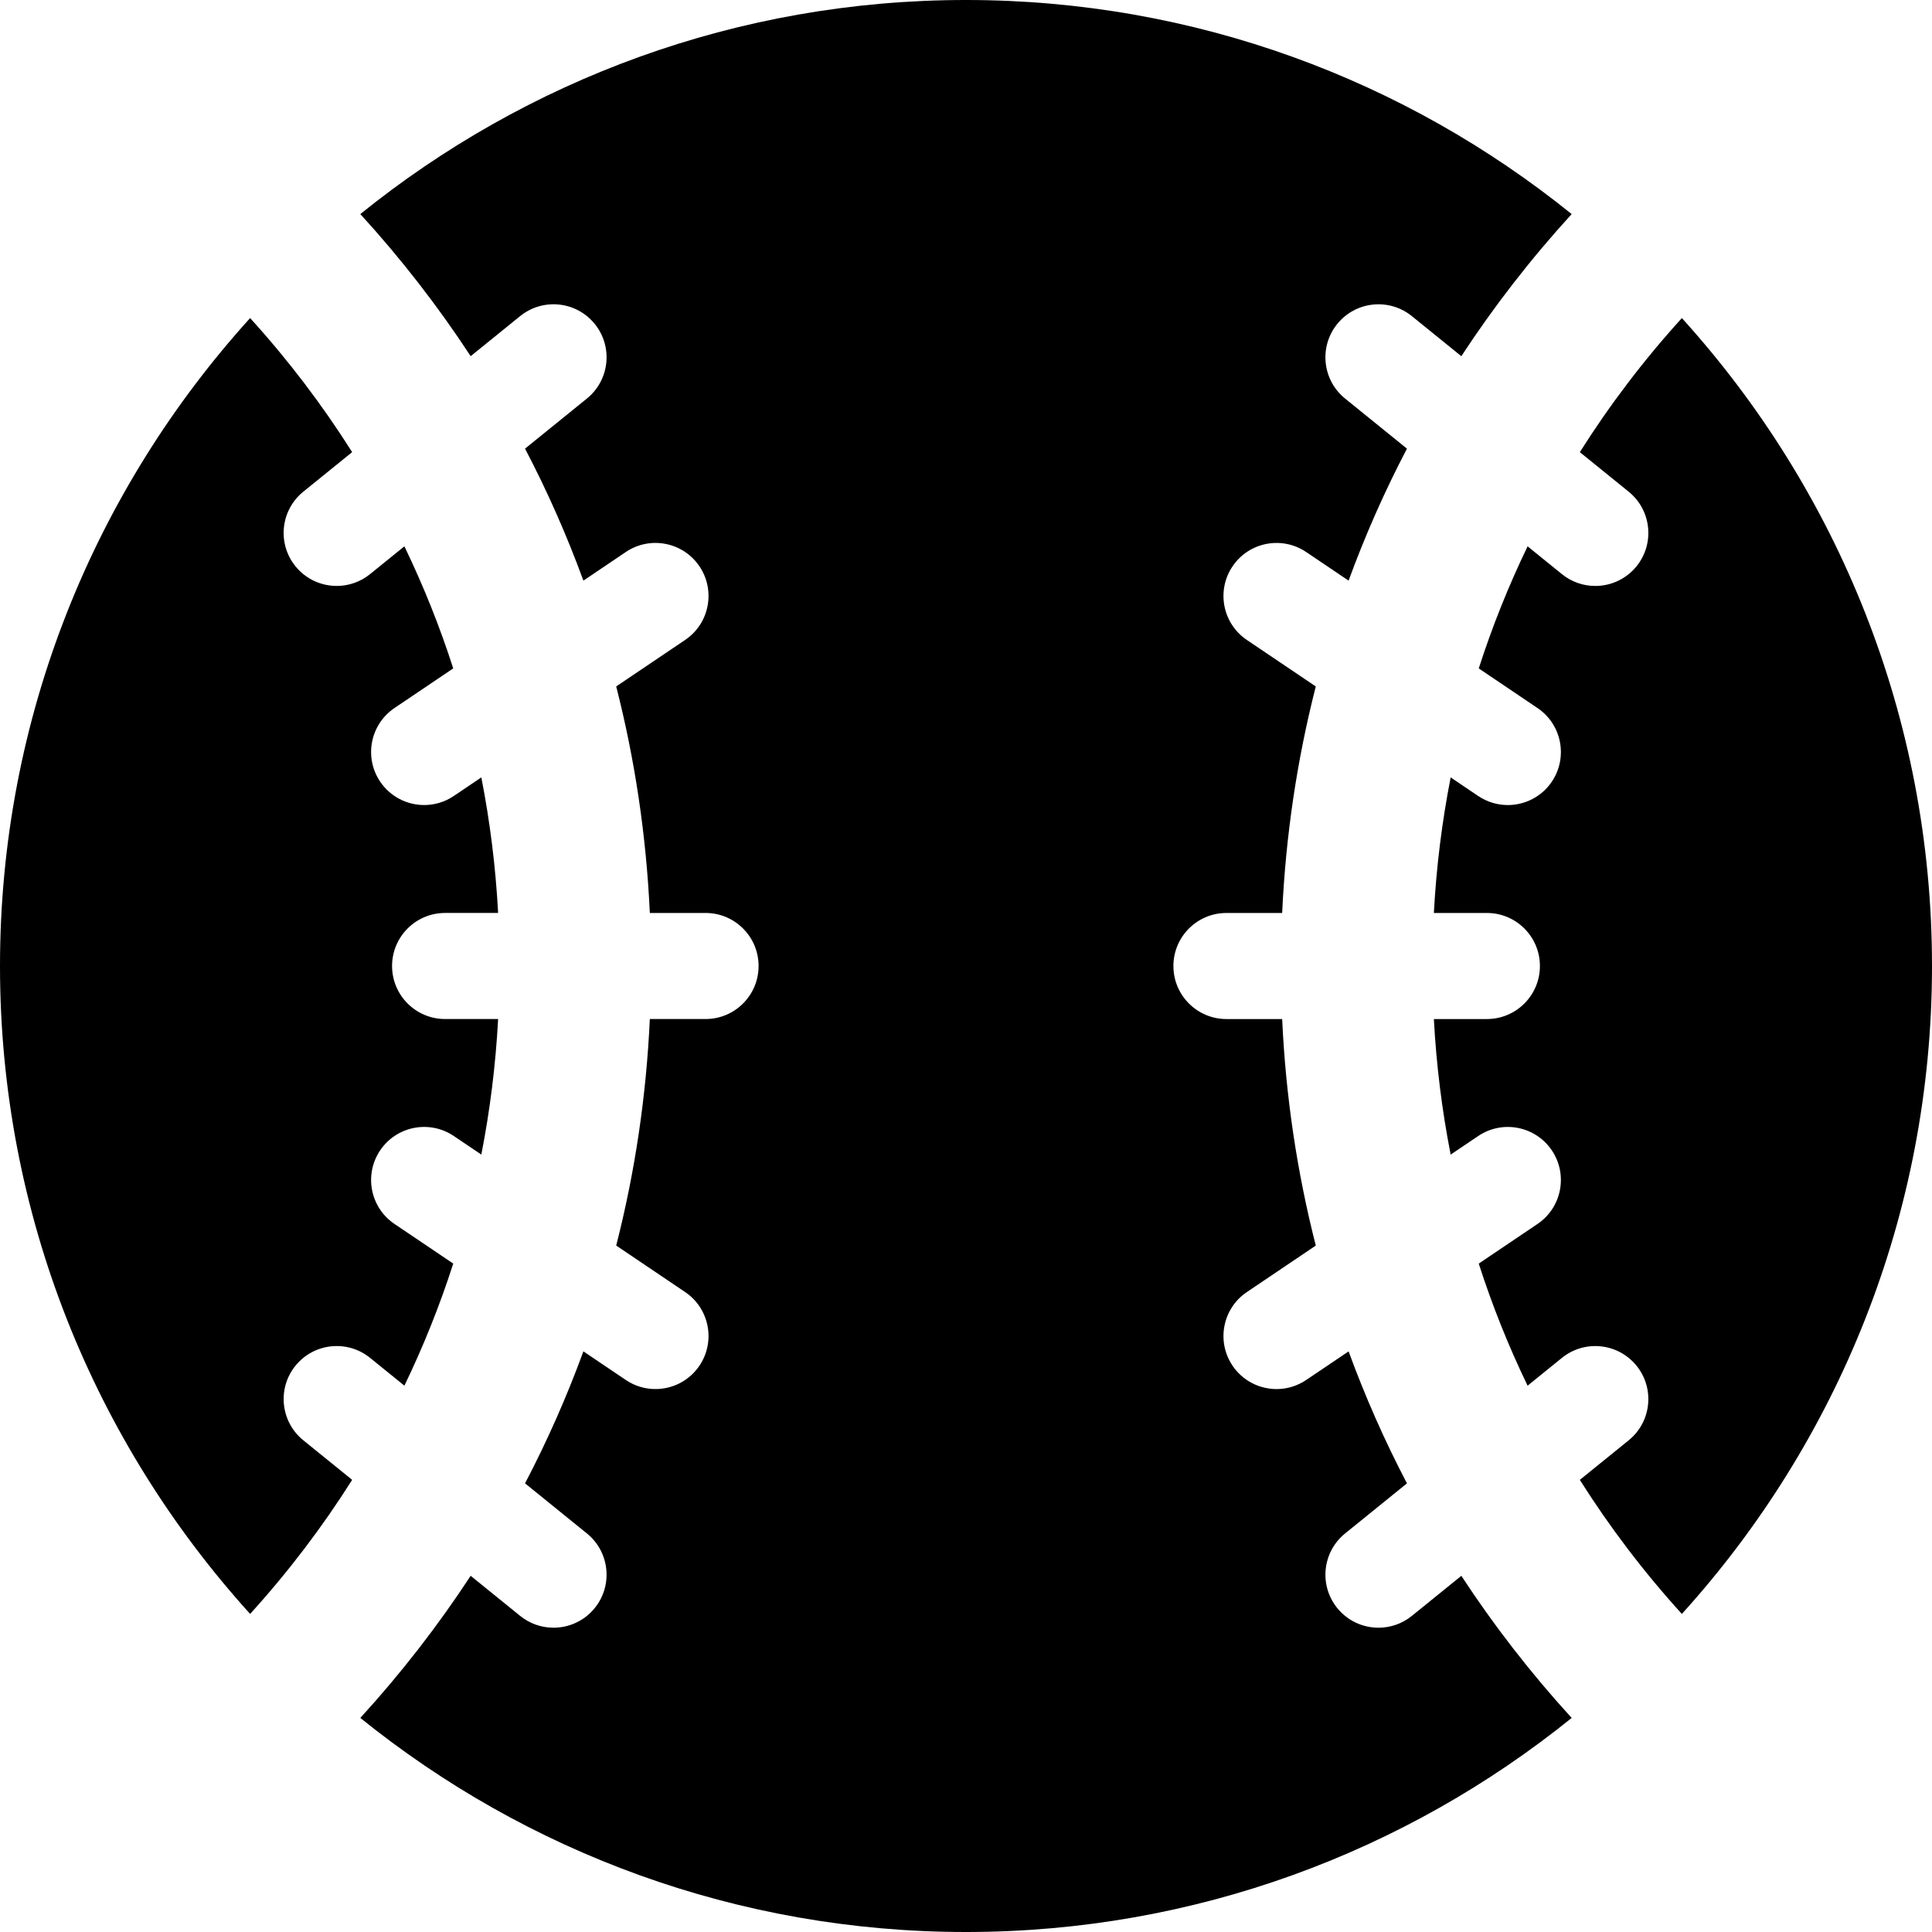
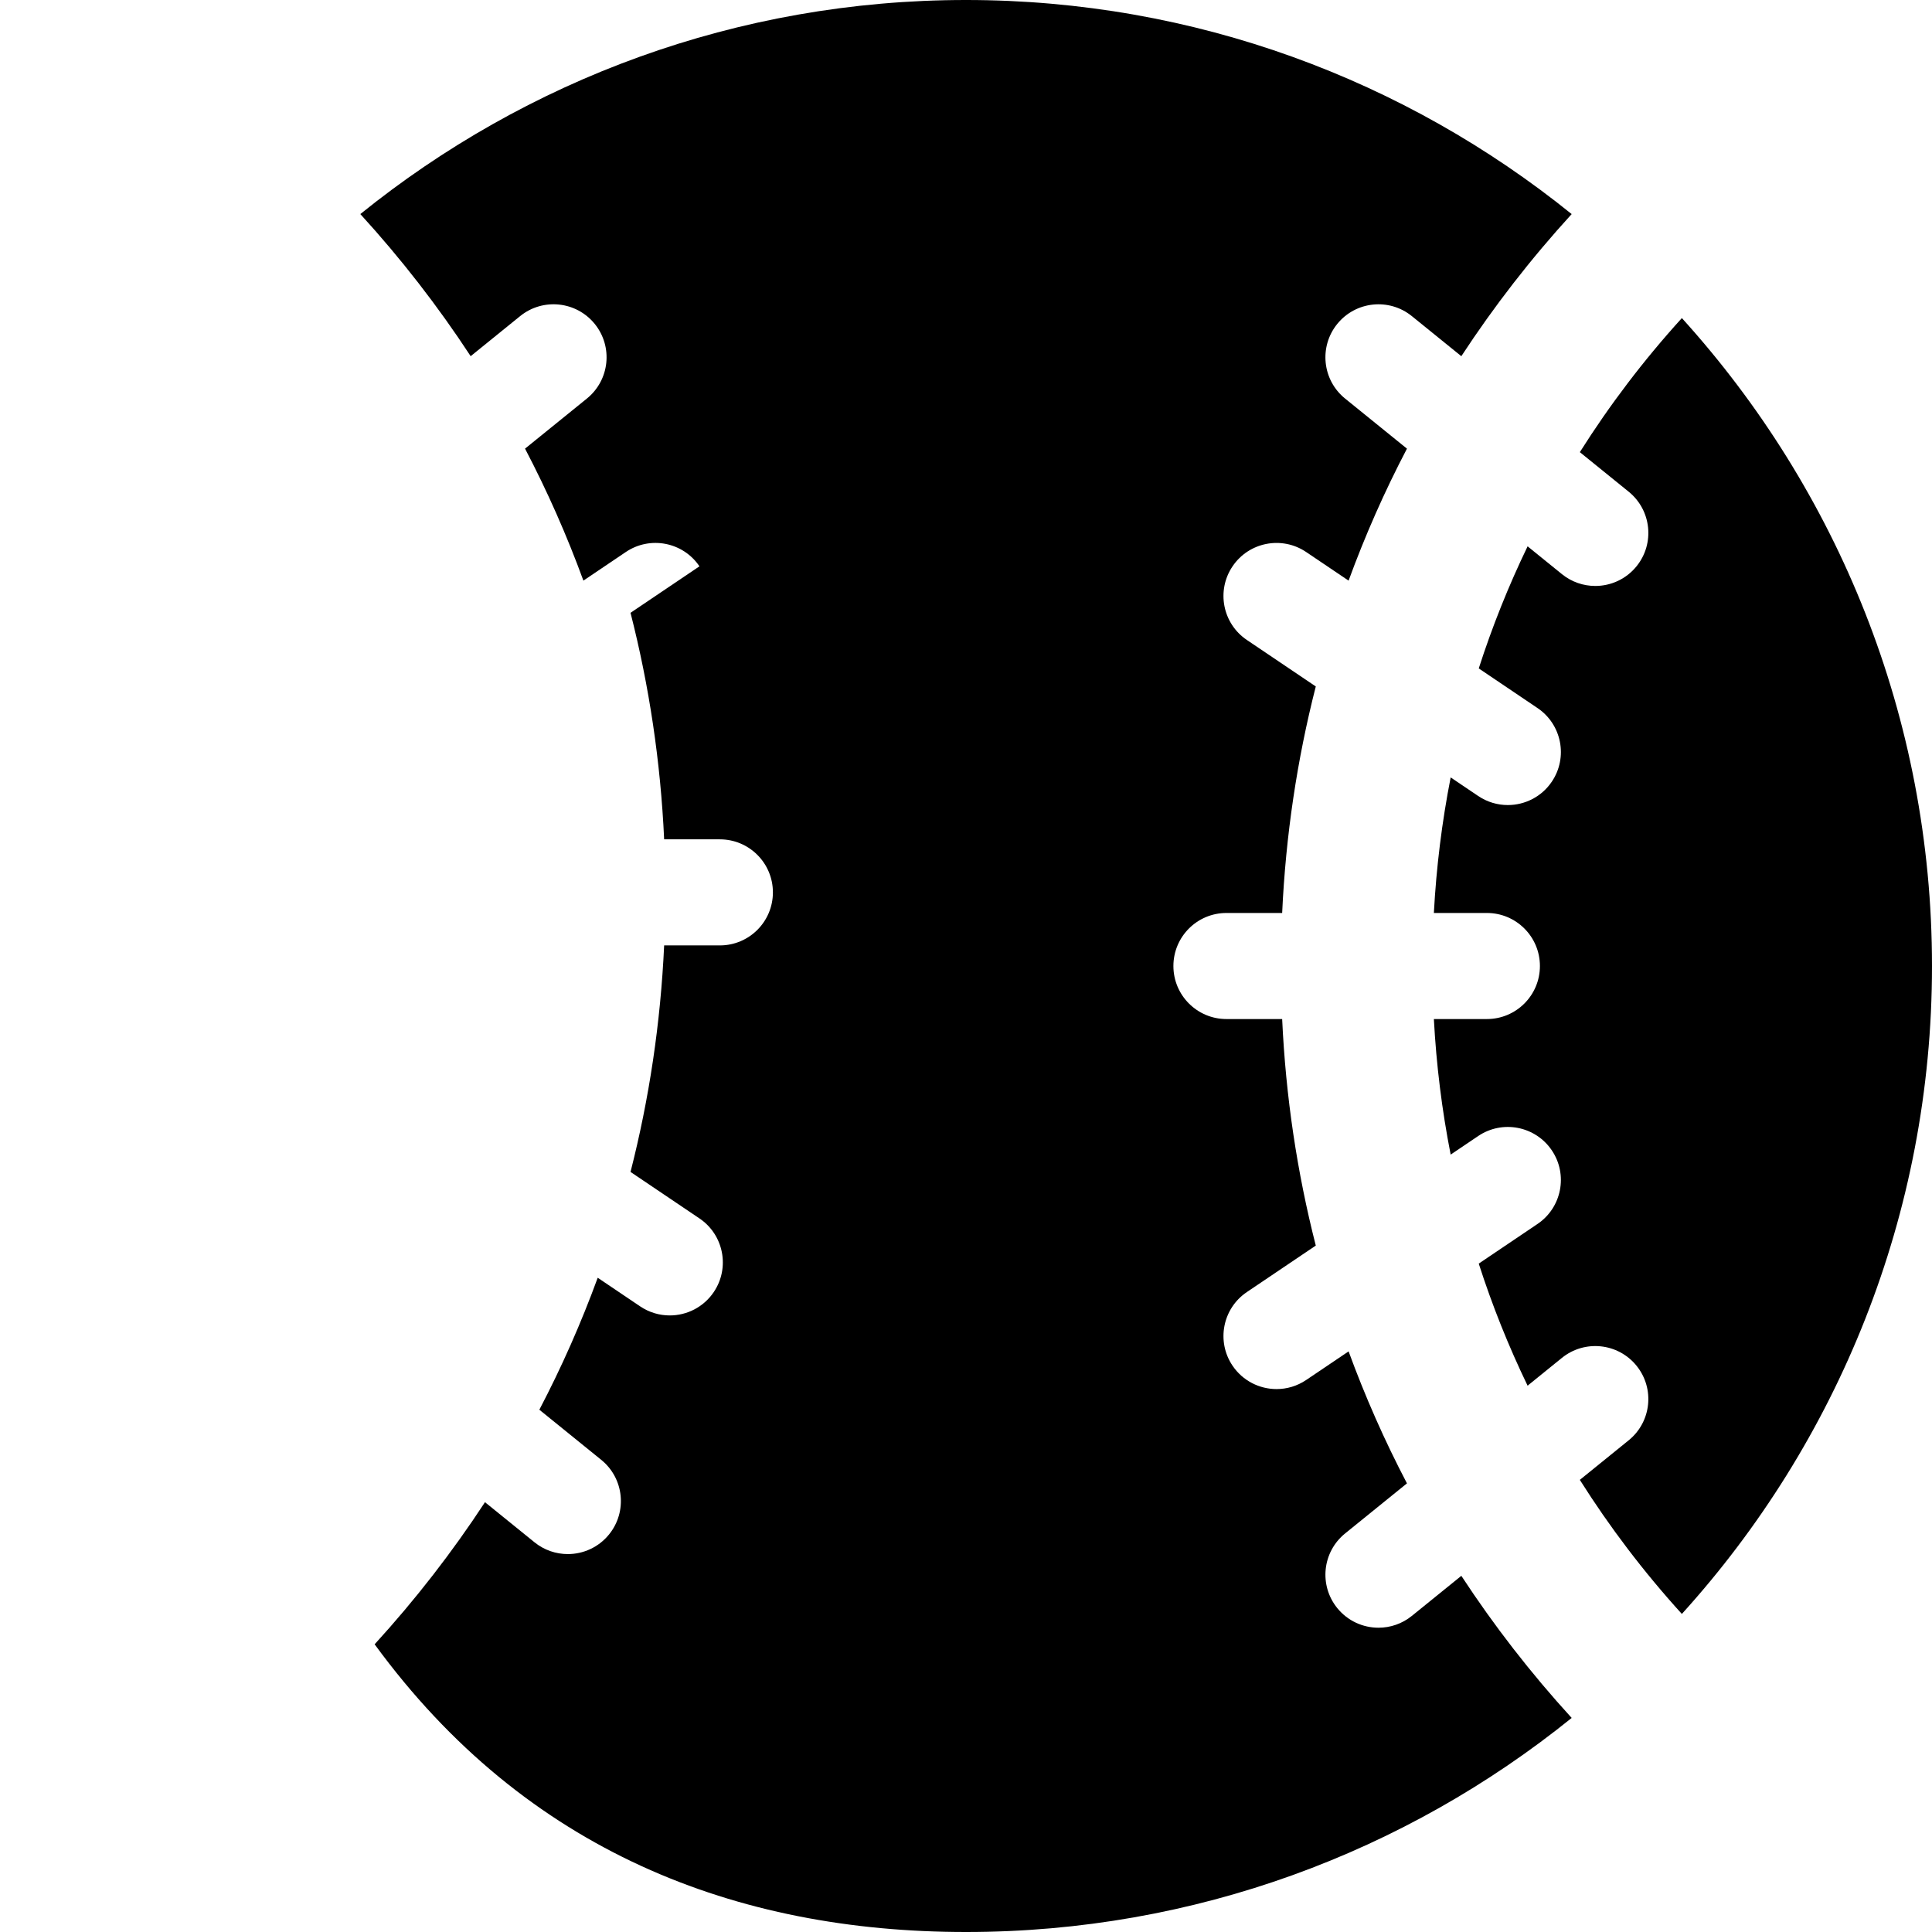
<svg xmlns="http://www.w3.org/2000/svg" version="1.1" id="Capa_1" x="0px" y="0px" viewBox="0 0 297 297" style="enable-background:new 0 0 297 297;" xml:space="preserve">
  <g>
-     <path d="M45.422,209.945c2.836-3.499,7.97-4.036,11.467-1.206l5.278,4.274c2.933-6.072,5.441-12.338,7.509-18.766l-9.032-6.092   c-3.733-2.518-4.718-7.585-2.201-11.318c2.519-3.733,7.586-4.718,11.318-2.201l4.232,2.854c1.336-6.821,2.205-13.778,2.582-20.838   h-8.15c-4.503,0-8.153-3.65-8.153-8.153c0-4.503,3.65-8.153,8.153-8.153h8.15c-0.376-7.06-1.245-14.016-2.582-20.838l-4.232,2.854   c-1.398,0.943-2.983,1.394-4.551,1.394c-2.619,0-5.192-1.26-6.768-3.595c-2.517-3.733-1.532-8.8,2.201-11.318l9.031-6.092   c-2.068-6.428-4.576-12.694-7.509-18.766l-5.278,4.274c-1.509,1.222-3.323,1.816-5.126,1.816c-2.375,0-4.729-1.033-6.341-3.022   c-2.833-3.499-2.294-8.633,1.206-11.467l7.508-6.08c-4.578-7.25-9.813-14.145-15.684-20.61C14.569,75.261,0,110.21,0,148.5   c0,38.29,14.569,73.239,38.452,99.602c5.871-6.465,11.106-13.36,15.684-20.61l-7.508-6.08   C43.128,218.578,42.589,213.444,45.422,209.945z" />
-     <path d="M217.037,248.408c-1.509,1.222-3.323,1.816-5.126,1.816c-2.375,0-4.729-1.033-6.341-3.022   c-2.833-3.499-2.294-8.633,1.206-11.467l9.511-7.702c-3.437-6.562-6.428-13.337-8.972-20.289l-6.522,4.399   c-1.398,0.943-2.983,1.395-4.551,1.395c-2.619,0-5.192-1.26-6.768-3.595c-2.517-3.733-1.532-8.8,2.201-11.318l10.597-7.147   c-2.882-11.279-4.622-22.93-5.169-34.823h-8.566c-4.503,0-8.153-3.65-8.153-8.153c0-4.503,3.65-8.153,8.153-8.153h8.566   c0.547-11.893,2.287-23.544,5.169-34.823l-10.597-7.147c-3.733-2.518-4.718-7.585-2.201-11.318   c2.518-3.734,7.585-4.719,11.318-2.201l6.522,4.399c2.544-6.951,5.536-13.727,8.972-20.289l-9.511-7.702   c-3.5-2.834-4.039-7.969-1.206-11.467c2.836-3.499,7.97-4.036,11.467-1.206l7.609,6.162c5.017-7.661,10.677-14.965,16.962-21.847   C216.121,12.337,183.727,0,148.5,0c-35.227,0-67.621,12.337-93.108,32.907c6.285,6.882,11.946,14.186,16.962,21.847l7.609-6.162   c3.499-2.83,8.633-2.293,11.467,1.206c2.833,3.499,2.294,8.633-1.206,11.467l-9.511,7.702c3.437,6.562,6.428,13.337,8.972,20.289   l6.522-4.399c3.734-2.519,8.8-1.532,11.318,2.201c2.517,3.733,1.532,8.8-2.201,11.318l-10.597,7.147   c2.882,11.279,4.622,22.93,5.169,34.823h8.566c4.503,0,8.153,3.65,8.153,8.153c0,4.503-3.65,8.153-8.153,8.153h-8.566   c-0.547,11.893-2.287,23.544-5.169,34.823l10.597,7.147c3.733,2.518,4.718,7.585,2.201,11.318   c-1.575,2.335-4.148,3.595-6.768,3.595c-1.568,0-3.153-0.452-4.551-1.395l-6.522-4.399c-2.544,6.951-5.536,13.727-8.972,20.289   l9.511,7.702c3.5,2.834,4.039,7.969,1.206,11.467c-1.612,1.989-3.966,3.022-6.341,3.022c-1.803,0-3.617-0.595-5.126-1.816   l-7.609-6.162c-5.017,7.661-10.677,14.965-16.962,21.847C80.879,284.663,113.273,297,148.5,297s67.621-12.337,93.108-32.907   c-6.285-6.882-11.946-14.186-16.962-21.847L217.037,248.408z" />
+     <path d="M217.037,248.408c-1.509,1.222-3.323,1.816-5.126,1.816c-2.375,0-4.729-1.033-6.341-3.022   c-2.833-3.499-2.294-8.633,1.206-11.467l9.511-7.702c-3.437-6.562-6.428-13.337-8.972-20.289l-6.522,4.399   c-1.398,0.943-2.983,1.395-4.551,1.395c-2.619,0-5.192-1.26-6.768-3.595c-2.517-3.733-1.532-8.8,2.201-11.318l10.597-7.147   c-2.882-11.279-4.622-22.93-5.169-34.823h-8.566c-4.503,0-8.153-3.65-8.153-8.153c0-4.503,3.65-8.153,8.153-8.153h8.566   c0.547-11.893,2.287-23.544,5.169-34.823l-10.597-7.147c-3.733-2.518-4.718-7.585-2.201-11.318   c2.518-3.734,7.585-4.719,11.318-2.201l6.522,4.399c2.544-6.951,5.536-13.727,8.972-20.289l-9.511-7.702   c-3.5-2.834-4.039-7.969-1.206-11.467c2.836-3.499,7.97-4.036,11.467-1.206l7.609,6.162c5.017-7.661,10.677-14.965,16.962-21.847   C216.121,12.337,183.727,0,148.5,0c-35.227,0-67.621,12.337-93.108,32.907c6.285,6.882,11.946,14.186,16.962,21.847l7.609-6.162   c3.499-2.83,8.633-2.293,11.467,1.206c2.833,3.499,2.294,8.633-1.206,11.467l-9.511,7.702c3.437,6.562,6.428,13.337,8.972,20.289   l6.522-4.399c3.734-2.519,8.8-1.532,11.318,2.201l-10.597,7.147   c2.882,11.279,4.622,22.93,5.169,34.823h8.566c4.503,0,8.153,3.65,8.153,8.153c0,4.503-3.65,8.153-8.153,8.153h-8.566   c-0.547,11.893-2.287,23.544-5.169,34.823l10.597,7.147c3.733,2.518,4.718,7.585,2.201,11.318   c-1.575,2.335-4.148,3.595-6.768,3.595c-1.568,0-3.153-0.452-4.551-1.395l-6.522-4.399c-2.544,6.951-5.536,13.727-8.972,20.289   l9.511,7.702c3.5,2.834,4.039,7.969,1.206,11.467c-1.612,1.989-3.966,3.022-6.341,3.022c-1.803,0-3.617-0.595-5.126-1.816   l-7.609-6.162c-5.017,7.661-10.677,14.965-16.962,21.847C80.879,284.663,113.273,297,148.5,297s67.621-12.337,93.108-32.907   c-6.285-6.882-11.946-14.186-16.962-21.847L217.037,248.408z" />
    <path d="M258.548,48.898c-5.871,6.465-11.106,13.36-15.684,20.61l7.508,6.08c3.5,2.834,4.039,7.969,1.206,11.467   c-1.612,1.989-3.966,3.022-6.341,3.022c-1.803,0-3.617-0.595-5.126-1.816l-5.278-4.274c-2.933,6.072-5.441,12.338-7.509,18.766   l9.031,6.092c3.733,2.518,4.718,7.585,2.201,11.318c-1.575,2.335-4.148,3.595-6.768,3.595c-1.569,0-3.153-0.452-4.551-1.394   l-4.232-2.854c-1.336,6.821-2.205,13.778-2.582,20.838h8.15c4.503,0,8.153,3.65,8.153,8.153c0,4.503-3.65,8.153-8.153,8.153h-8.15   c0.376,7.06,1.245,14.017,2.582,20.838l4.232-2.854c3.733-2.519,8.8-1.532,11.318,2.201c2.517,3.733,1.532,8.8-2.201,11.318   l-9.032,6.092c2.068,6.428,4.576,12.694,7.509,18.766l5.278-4.274c3.499-2.83,8.633-2.293,11.467,1.206   c2.833,3.499,2.294,8.633-1.206,11.467l-7.508,6.08c4.578,7.25,9.813,14.145,15.684,20.61C282.431,221.739,297,186.79,297,148.5   C297,110.21,282.431,75.261,258.548,48.898z" />
  </g>
  <g>
</g>
  <g>
</g>
  <g>
</g>
  <g>
</g>
  <g>
</g>
  <g>
</g>
  <g>
</g>
  <g>
</g>
  <g>
</g>
  <g>
</g>
  <g>
</g>
  <g>
</g>
  <g>
</g>
  <g>
</g>
  <g>
</g>
</svg>